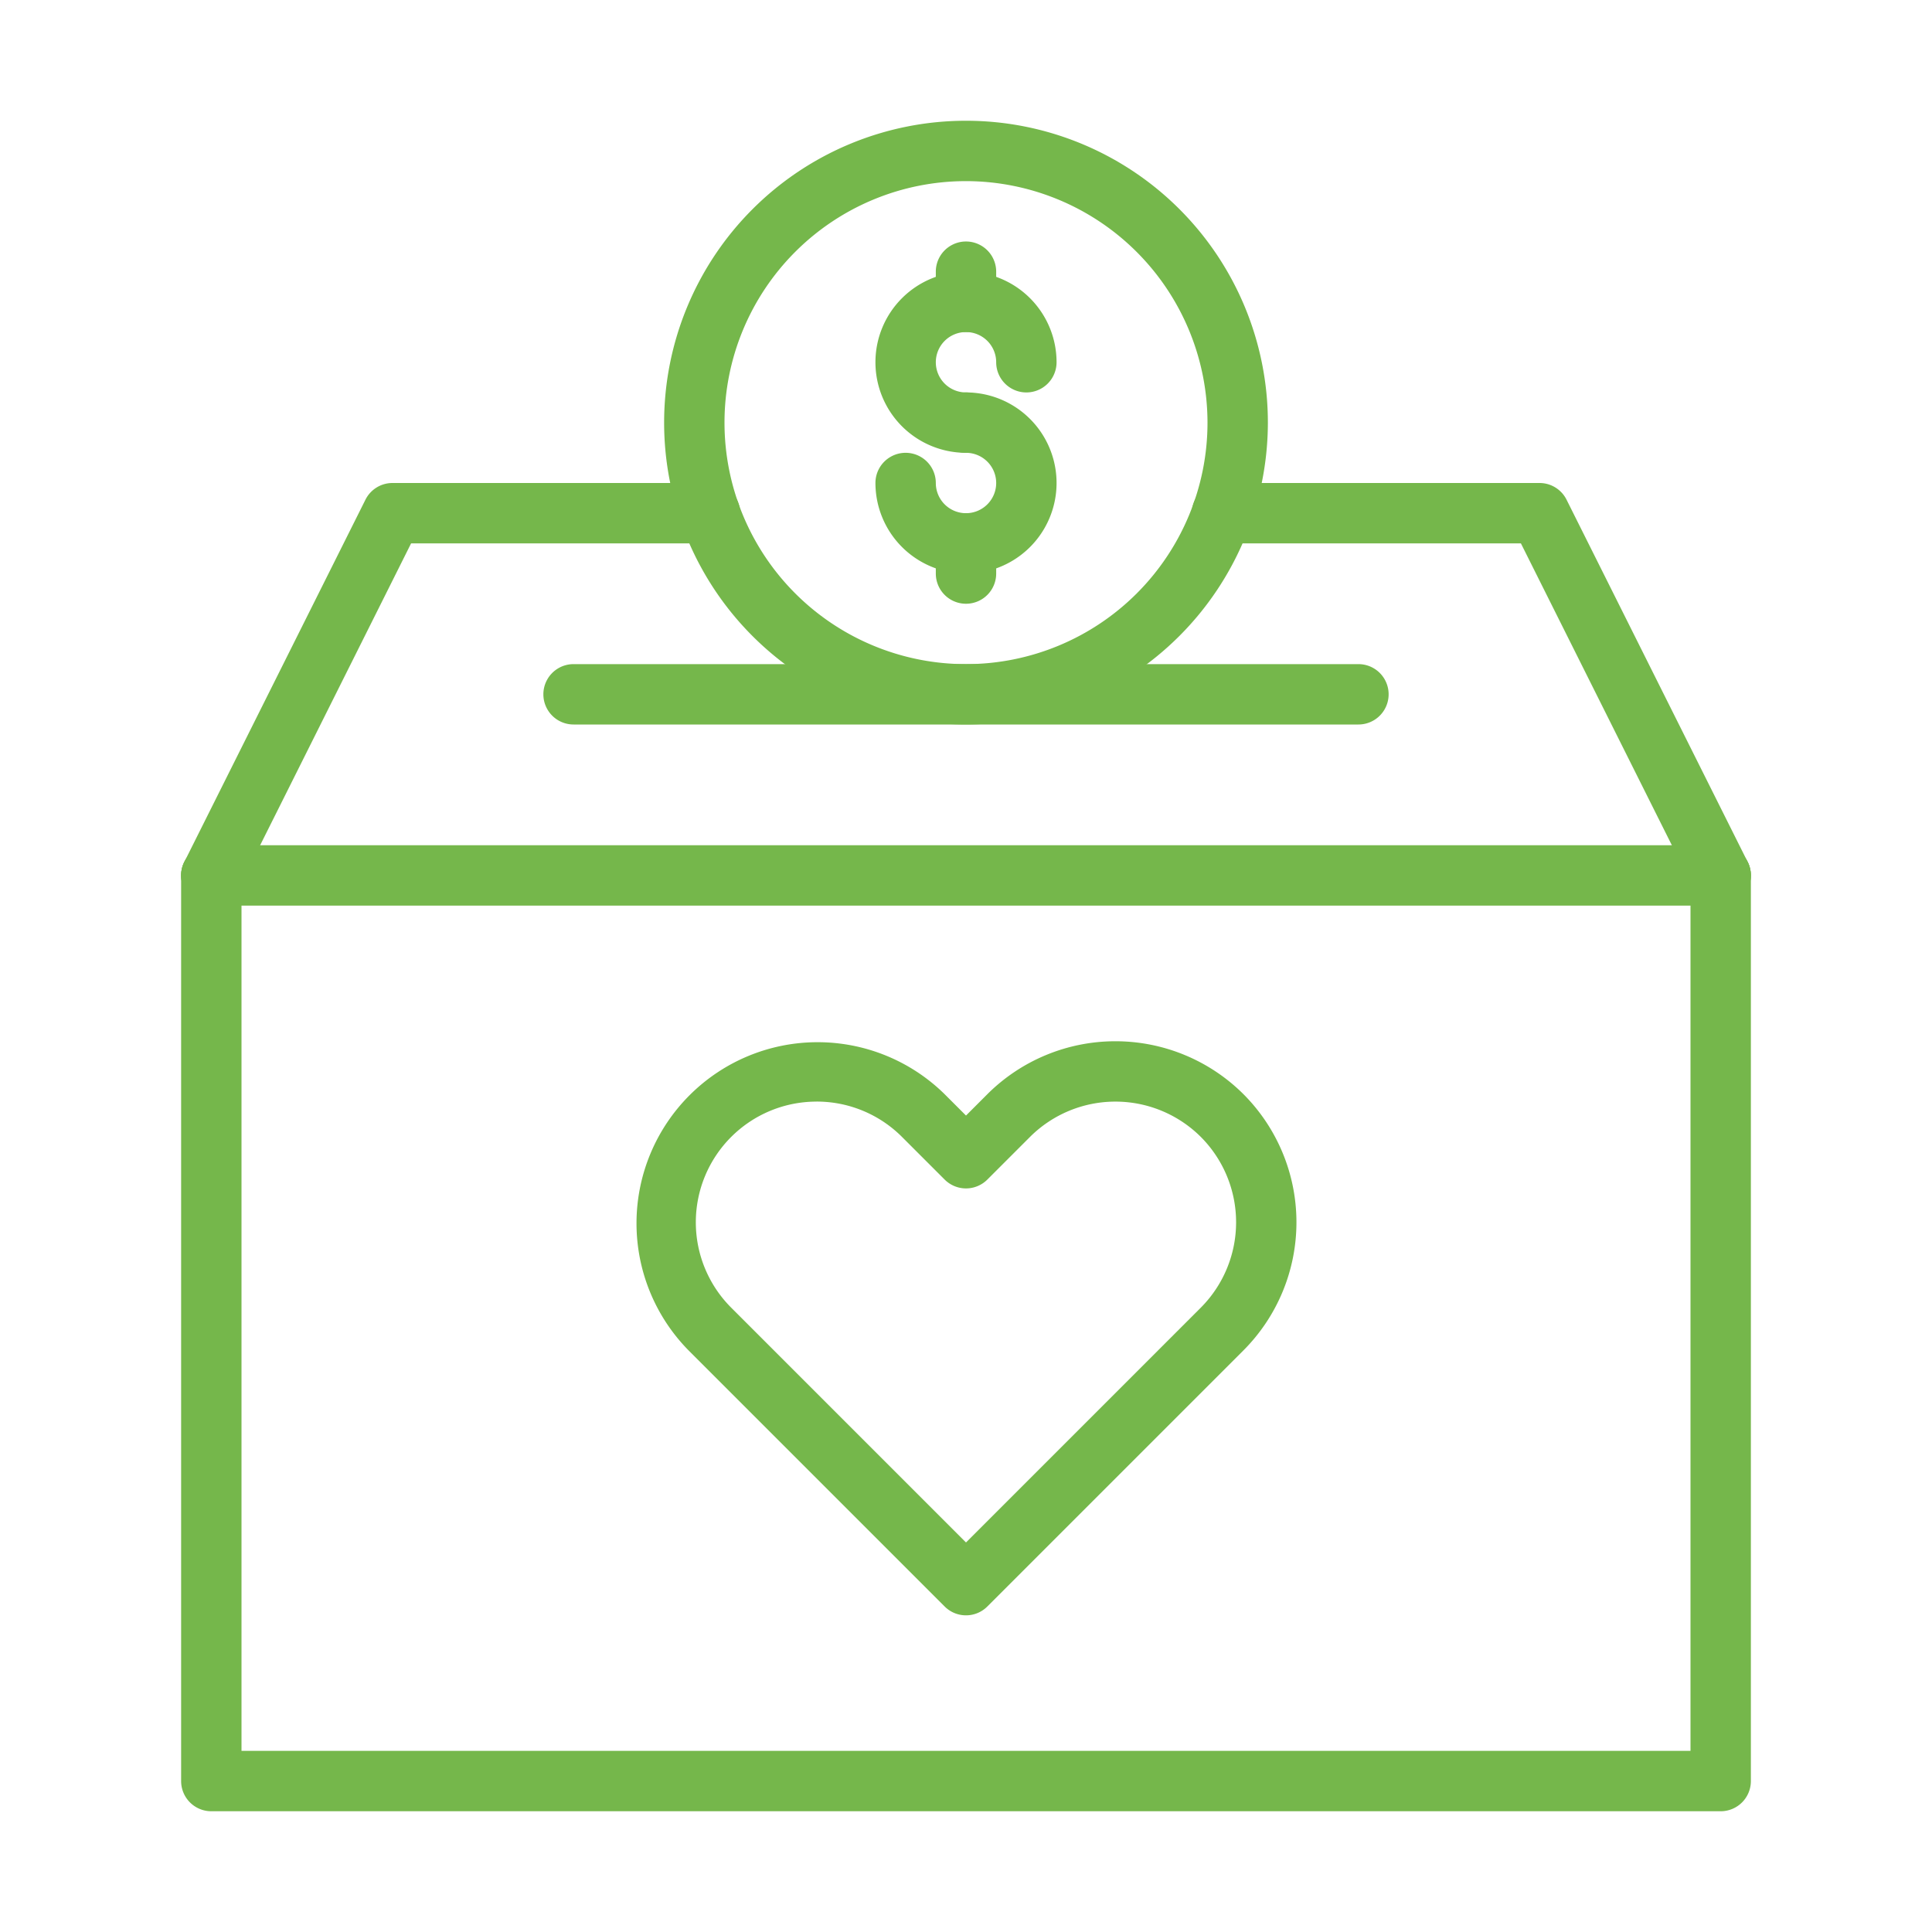
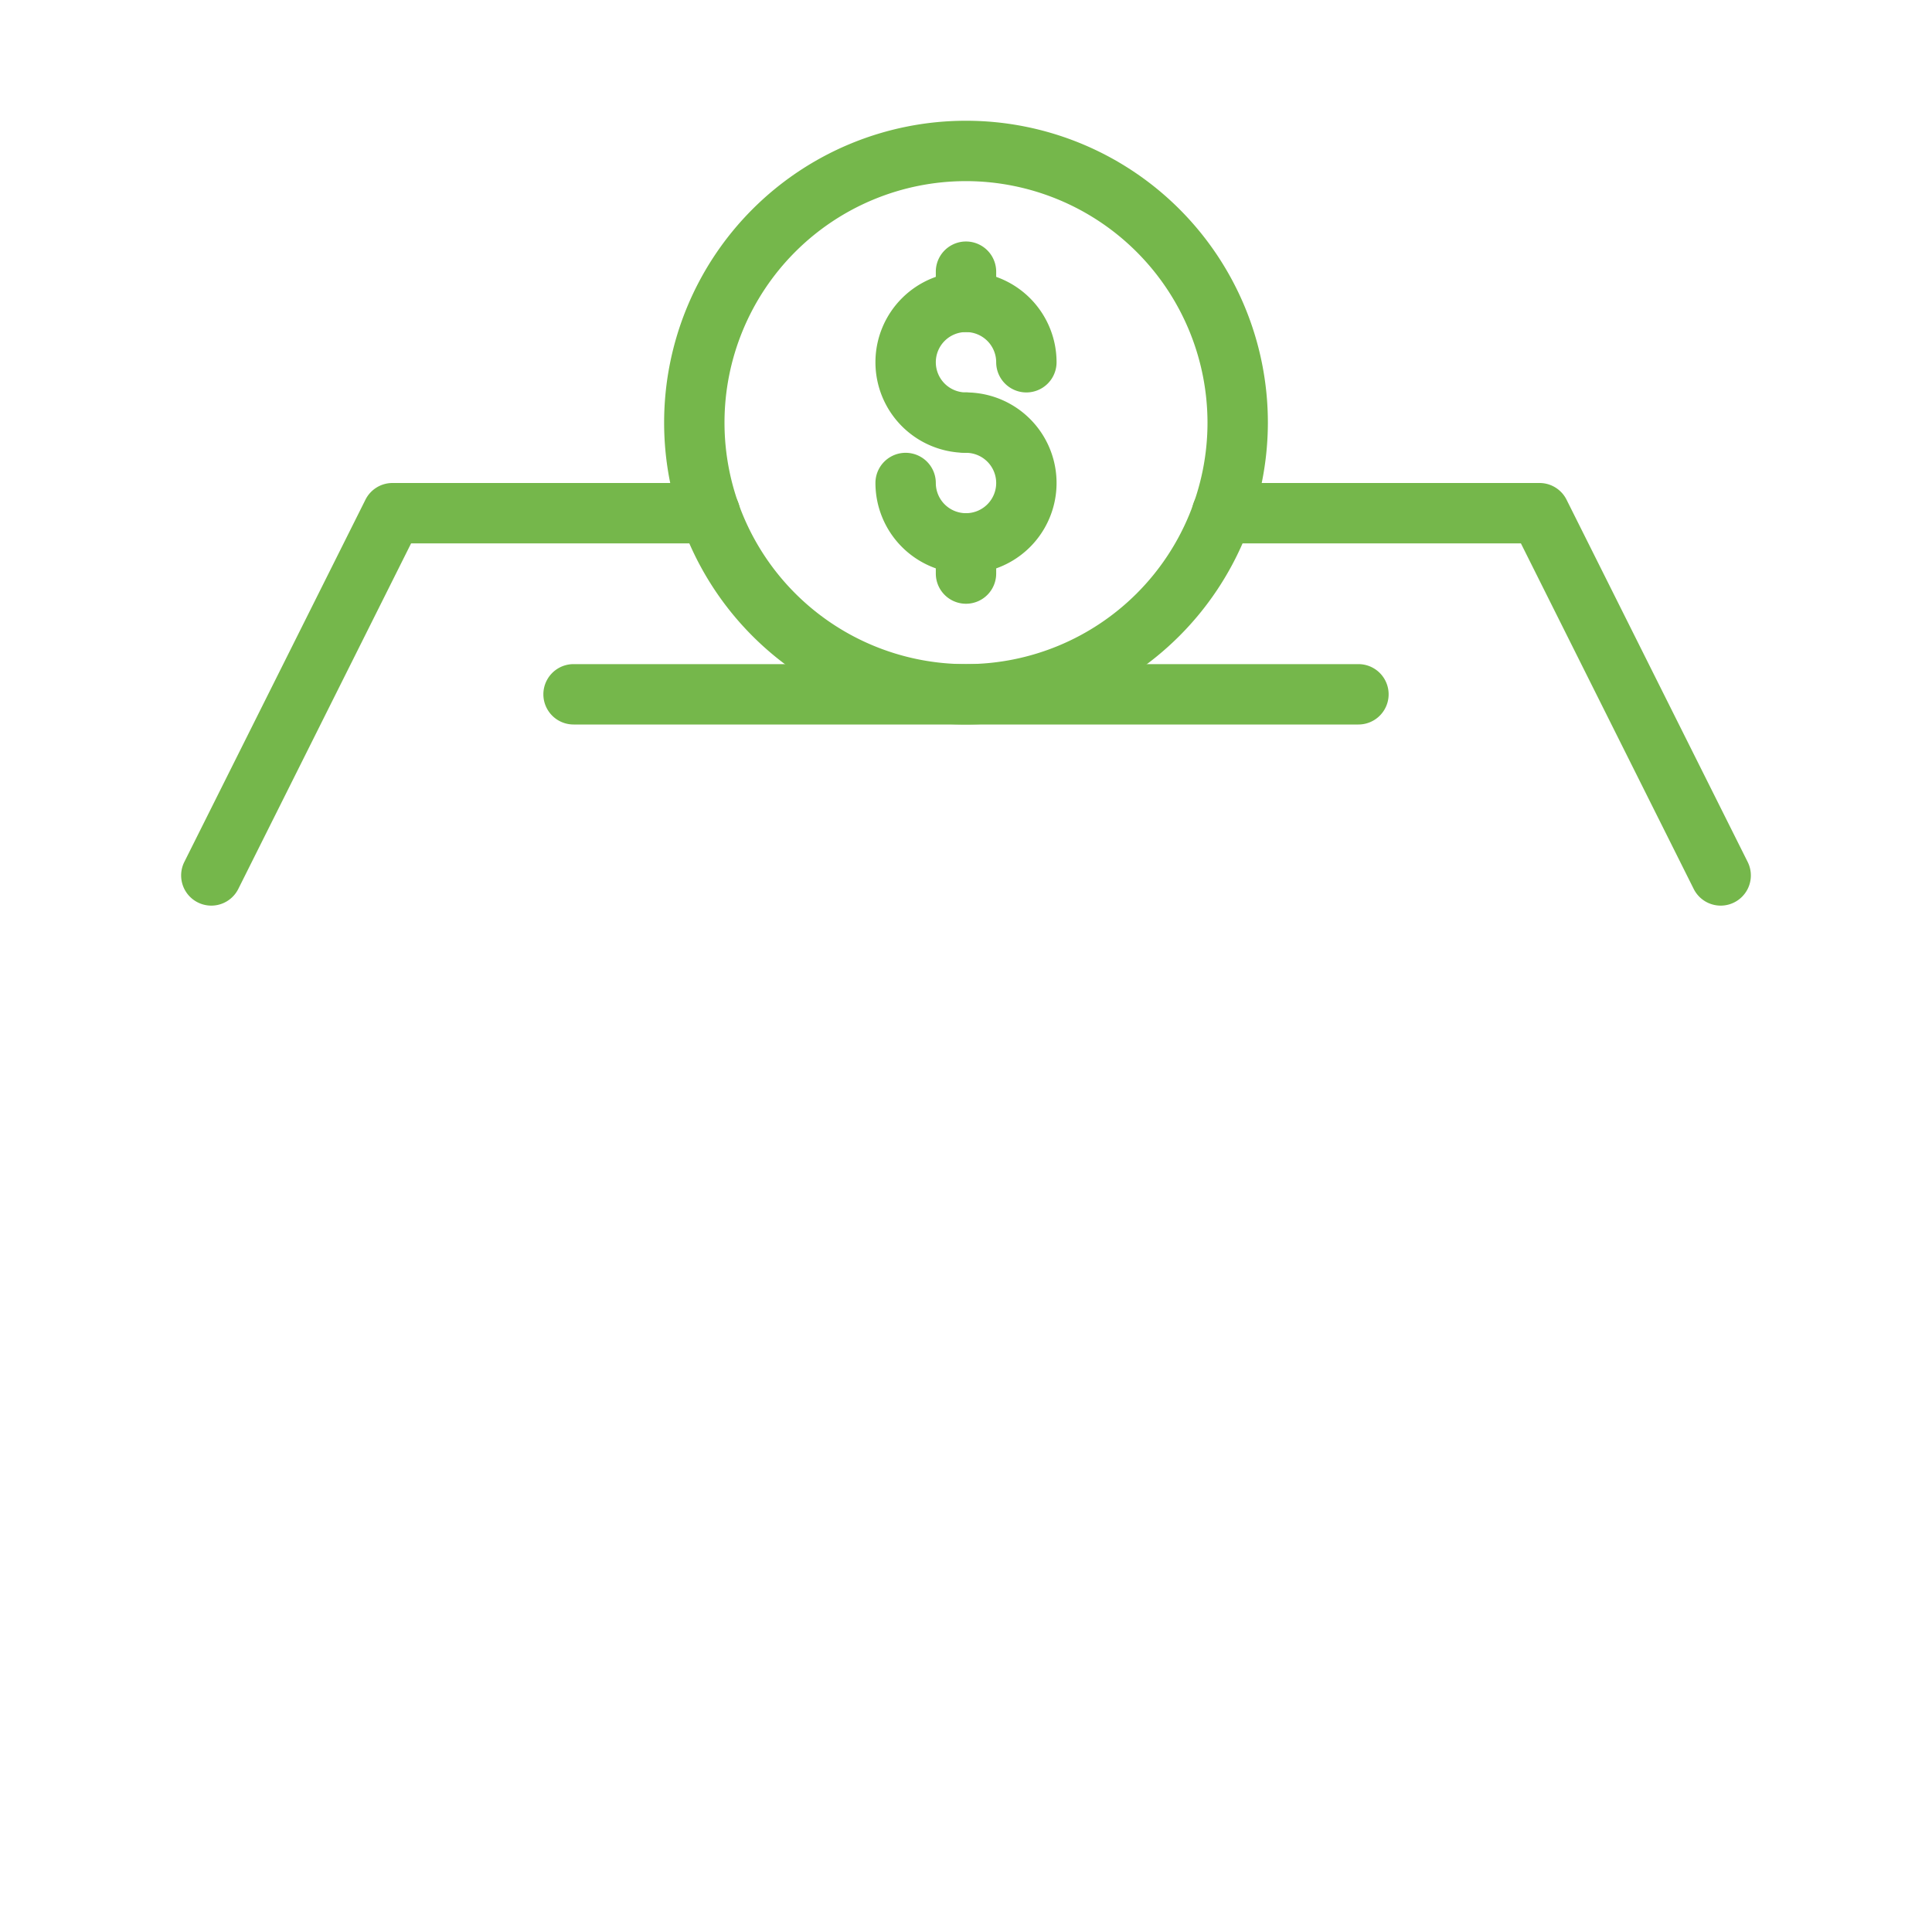
<svg xmlns="http://www.w3.org/2000/svg" version="1.1" width="512" height="512" x="0" y="0" viewBox="0 0 64 64" style="enable-background:new 0 0 512 512" xml:space="preserve" class="">
  <g>
    <path d="M32 15a3 3 0 1 1 3-3 1 1 0 0 1-2 0 1 1 0 1 0-1 1 1 1 0 0 1 0 2Z" fill="#75B74B" opacity="1" data-original="#000000" class="" />
    <path d="M32 19a3.003 3.003 0 0 1-3-3 1 1 0 0 1 2 0 1 1 0 1 0 1-1 1 1 0 0 1 0-2 3 3 0 0 1 0 6ZM32 11a1 1 0 0 1-1-1V9a1 1 0 0 1 2 0v1a1 1 0 0 1-1 1Z" fill="#75B74B" opacity="1" data-original="#000000" class="" />
    <path d="M32 20a1 1 0 0 1-1-1v-1a1 1 0 0 1 2 0v1a1 1 0 0 1-1 1Z" fill="#75B74B" opacity="1" data-original="#000000" class="" />
    <path d="M32 24a10 10 0 1 1 10-10 10.011 10.011 0 0 1-10 10Zm0-18a8 8 0 1 0 8 8 8.01 8.01 0 0 0-8-8Z" fill="#75B74B" opacity="1" data-original="#000000" class="" />
    <path d="M45 24H19a1 1 0 0 1 0-2h26a1 1 0 0 1 0 2ZM6.999 30a1 1 0 0 1-.893-1.447l6-12A1 1 0 0 1 13 16h10.52a1 1 0 0 1 0 2h-9.902L7.894 29.447A1 1 0 0 1 7 30ZM57.001 30a1 1 0 0 1-.895-.553L50.382 18H40.48a1 1 0 0 1 0-2H51a1 1 0 0 1 .894.553l6 12A1 1 0 0 1 57.002 30Z" fill="#75B74B" opacity="1" data-original="#000000" class="" />
-     <path d="M57 60H7a1 1 0 0 1-1-1V29a1 1 0 0 1 2 0v29h48V29a1 1 0 0 1 2 0v30a1 1 0 0 1-1 1Z" fill="#75B74B" opacity="1" data-original="#000000" class="" />
-     <path d="M57 30H7a1 1 0 0 1 0-2h50a1 1 0 0 1 0 2ZM32 53.51a.997.997 0 0 1-.707-.293l-8.485-8.485a6 6 0 0 1 8.485-8.485l.707.707.707-.707a6.007 6.007 0 0 1 8.485 0 6.007 6.007 0 0 1 0 8.485l-8.485 8.485a.997.997 0 0 1-.707.293Zm-4.95-17.018a3.998 3.998 0 0 0-2.828 6.826L32 51.096l7.778-7.778a4.006 4.006 0 0 0 0-5.657 4.007 4.007 0 0 0-5.657 0l-1.414 1.414a1 1 0 0 1-1.414 0l-1.414-1.414a3.991 3.991 0 0 0-2.828-1.17Z" fill="#75B74B" opacity="1" data-original="#000000" class="" />
  </g>
</svg>